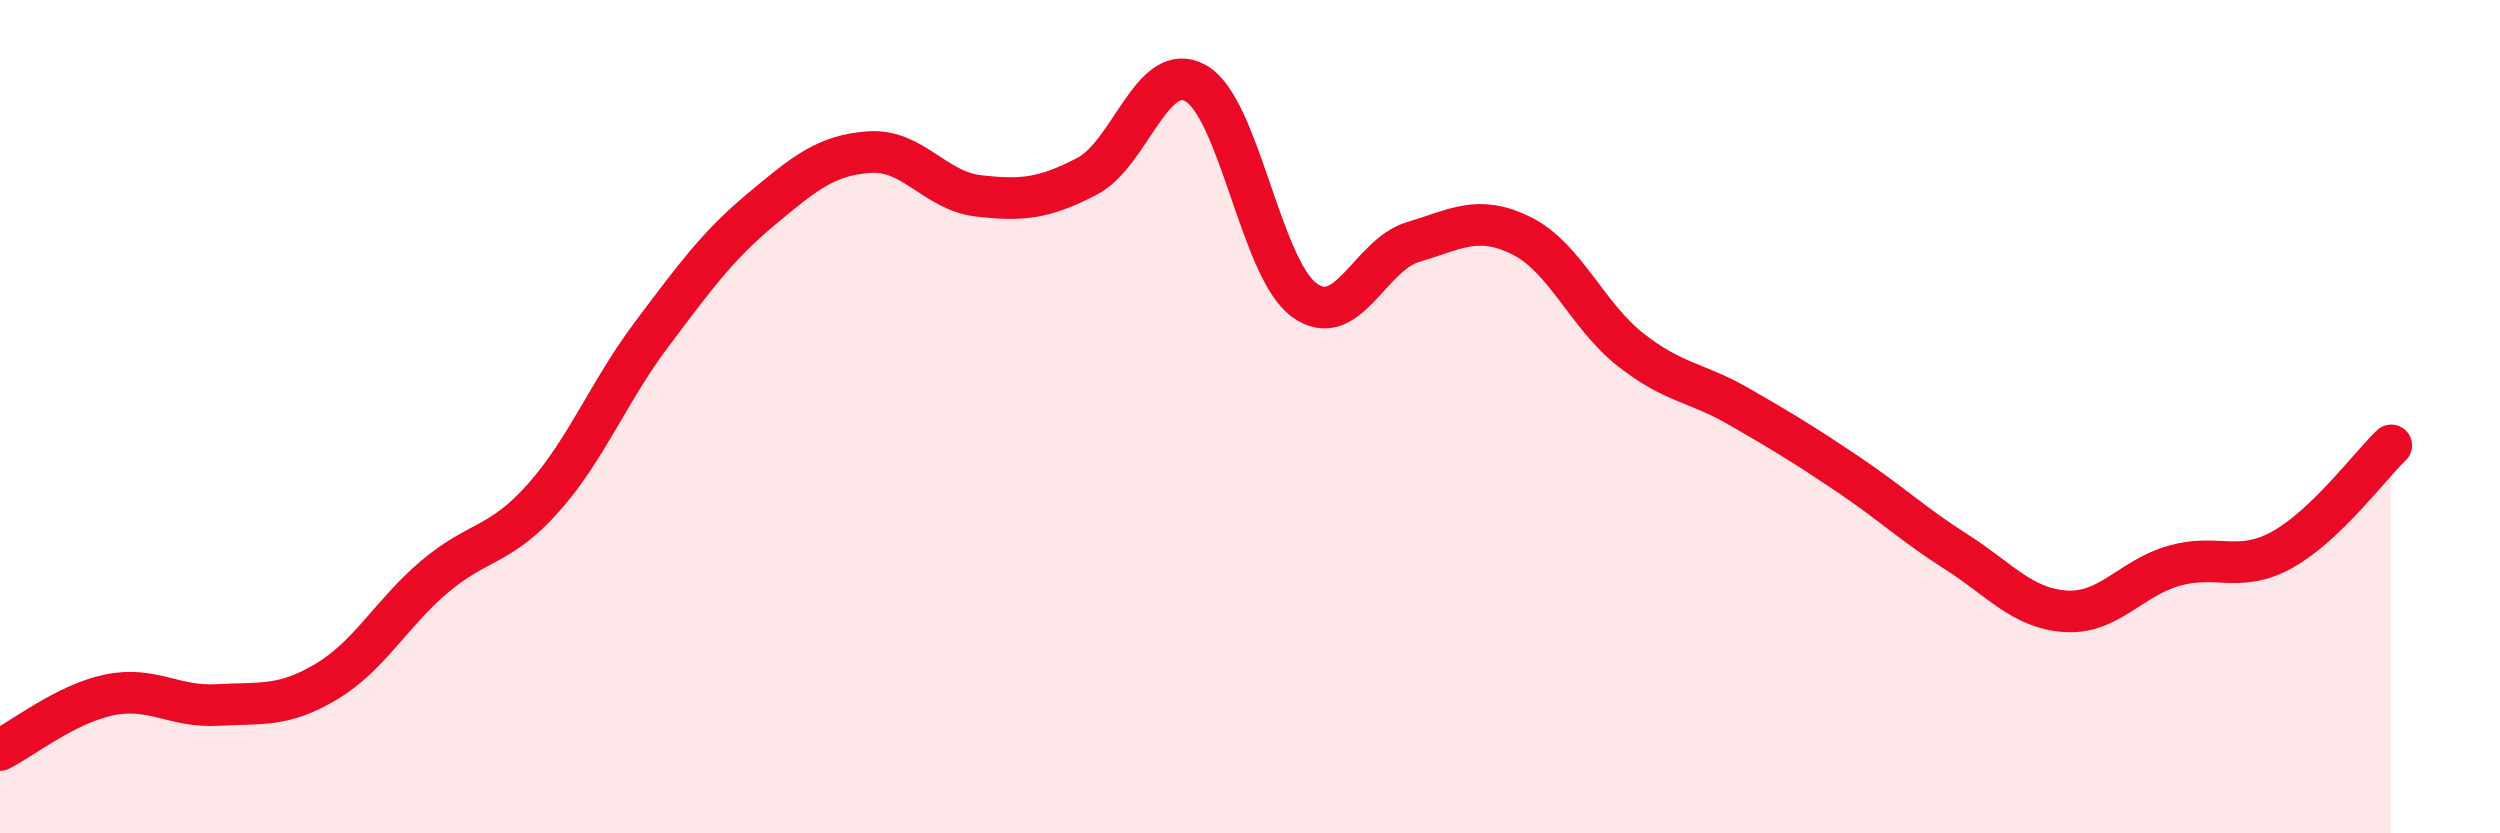
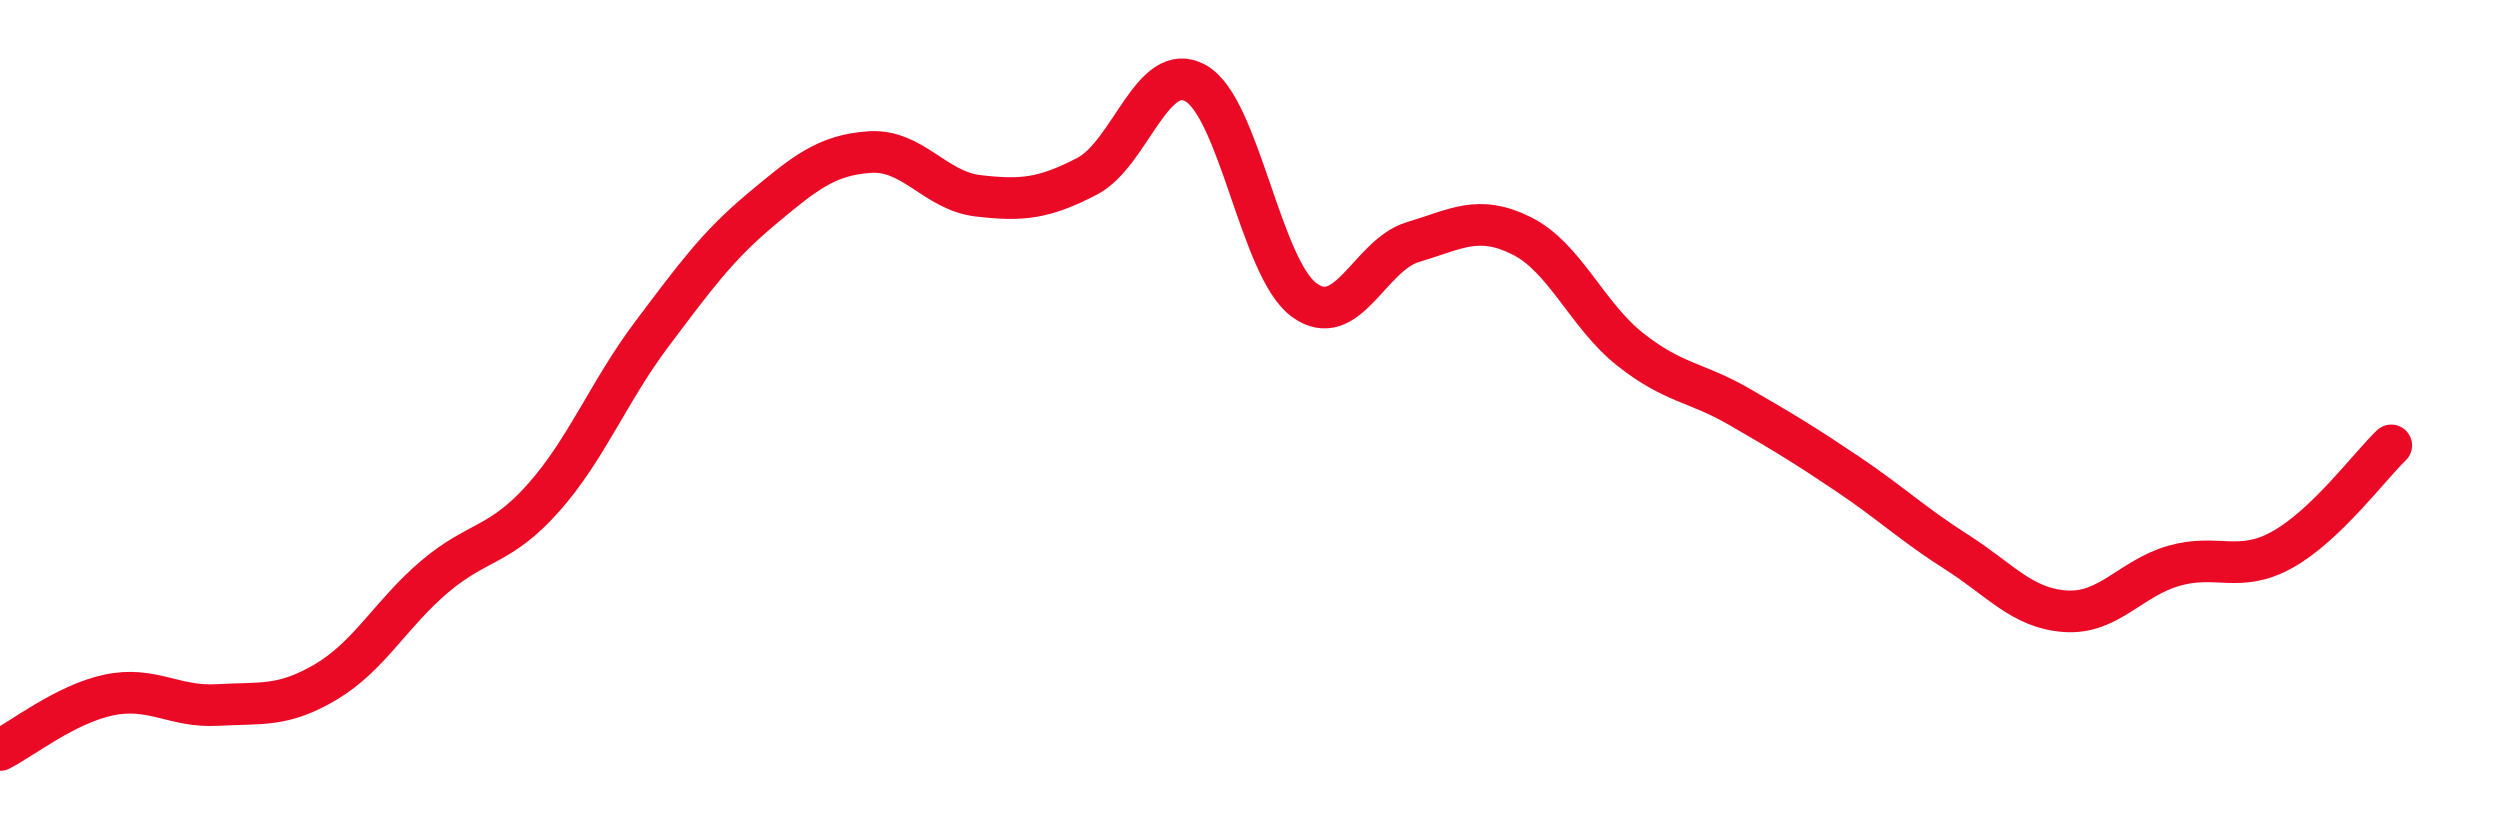
<svg xmlns="http://www.w3.org/2000/svg" width="60" height="20" viewBox="0 0 60 20">
-   <path d="M 0,18 C 0.52,17.74 1.57,16.9 2.61,16.68 C 3.65,16.46 4.18,16.98 5.22,16.92 C 6.26,16.86 6.79,16.98 7.83,16.36 C 8.87,15.74 9.39,14.72 10.43,13.84 C 11.47,12.96 12,13.12 13.04,11.95 C 14.08,10.78 14.61,9.39 15.65,8.01 C 16.69,6.63 17.22,5.9 18.26,5.03 C 19.3,4.16 19.83,3.72 20.87,3.65 C 21.91,3.58 22.44,4.58 23.48,4.7 C 24.52,4.82 25.05,4.77 26.09,4.23 C 27.13,3.69 27.66,1.41 28.7,2 C 29.74,2.59 30.26,6.44 31.3,7.2 C 32.34,7.96 32.87,6.12 33.91,5.81 C 34.95,5.5 35.48,5.14 36.52,5.66 C 37.56,6.18 38.09,7.57 39.13,8.39 C 40.17,9.21 40.7,9.16 41.74,9.76 C 42.78,10.36 43.31,10.68 44.35,11.38 C 45.39,12.08 45.92,12.59 46.96,13.25 C 48,13.91 48.53,14.6 49.57,14.67 C 50.61,14.74 51.13,13.88 52.17,13.58 C 53.21,13.28 53.74,13.77 54.78,13.19 C 55.82,12.61 56.87,11.19 57.39,10.69L57.39 20L0 20Z" fill="#EB0A25" opacity="0.1" stroke-linecap="round" stroke-linejoin="round" />
  <path d="M 0,18 C 0.52,17.74 1.57,16.9 2.61,16.68 C 3.65,16.46 4.18,16.98 5.22,16.92 C 6.26,16.86 6.79,16.98 7.83,16.36 C 8.87,15.74 9.39,14.72 10.43,13.84 C 11.47,12.96 12,13.12 13.04,11.95 C 14.08,10.78 14.61,9.39 15.65,8.01 C 16.69,6.63 17.22,5.9 18.26,5.03 C 19.3,4.16 19.83,3.72 20.87,3.65 C 21.91,3.58 22.44,4.58 23.48,4.7 C 24.52,4.82 25.05,4.77 26.09,4.23 C 27.13,3.69 27.66,1.41 28.7,2 C 29.74,2.59 30.26,6.44 31.3,7.2 C 32.34,7.96 32.87,6.12 33.91,5.81 C 34.95,5.5 35.48,5.14 36.52,5.66 C 37.56,6.18 38.09,7.57 39.13,8.39 C 40.17,9.21 40.7,9.16 41.74,9.76 C 42.78,10.36 43.31,10.68 44.35,11.38 C 45.39,12.08 45.92,12.59 46.96,13.25 C 48,13.91 48.53,14.6 49.57,14.67 C 50.61,14.74 51.13,13.88 52.17,13.58 C 53.21,13.28 53.74,13.77 54.78,13.19 C 55.82,12.61 56.87,11.19 57.39,10.69" stroke="#EB0A25" stroke-width="1" fill="none" stroke-linecap="round" stroke-linejoin="round" />
</svg>